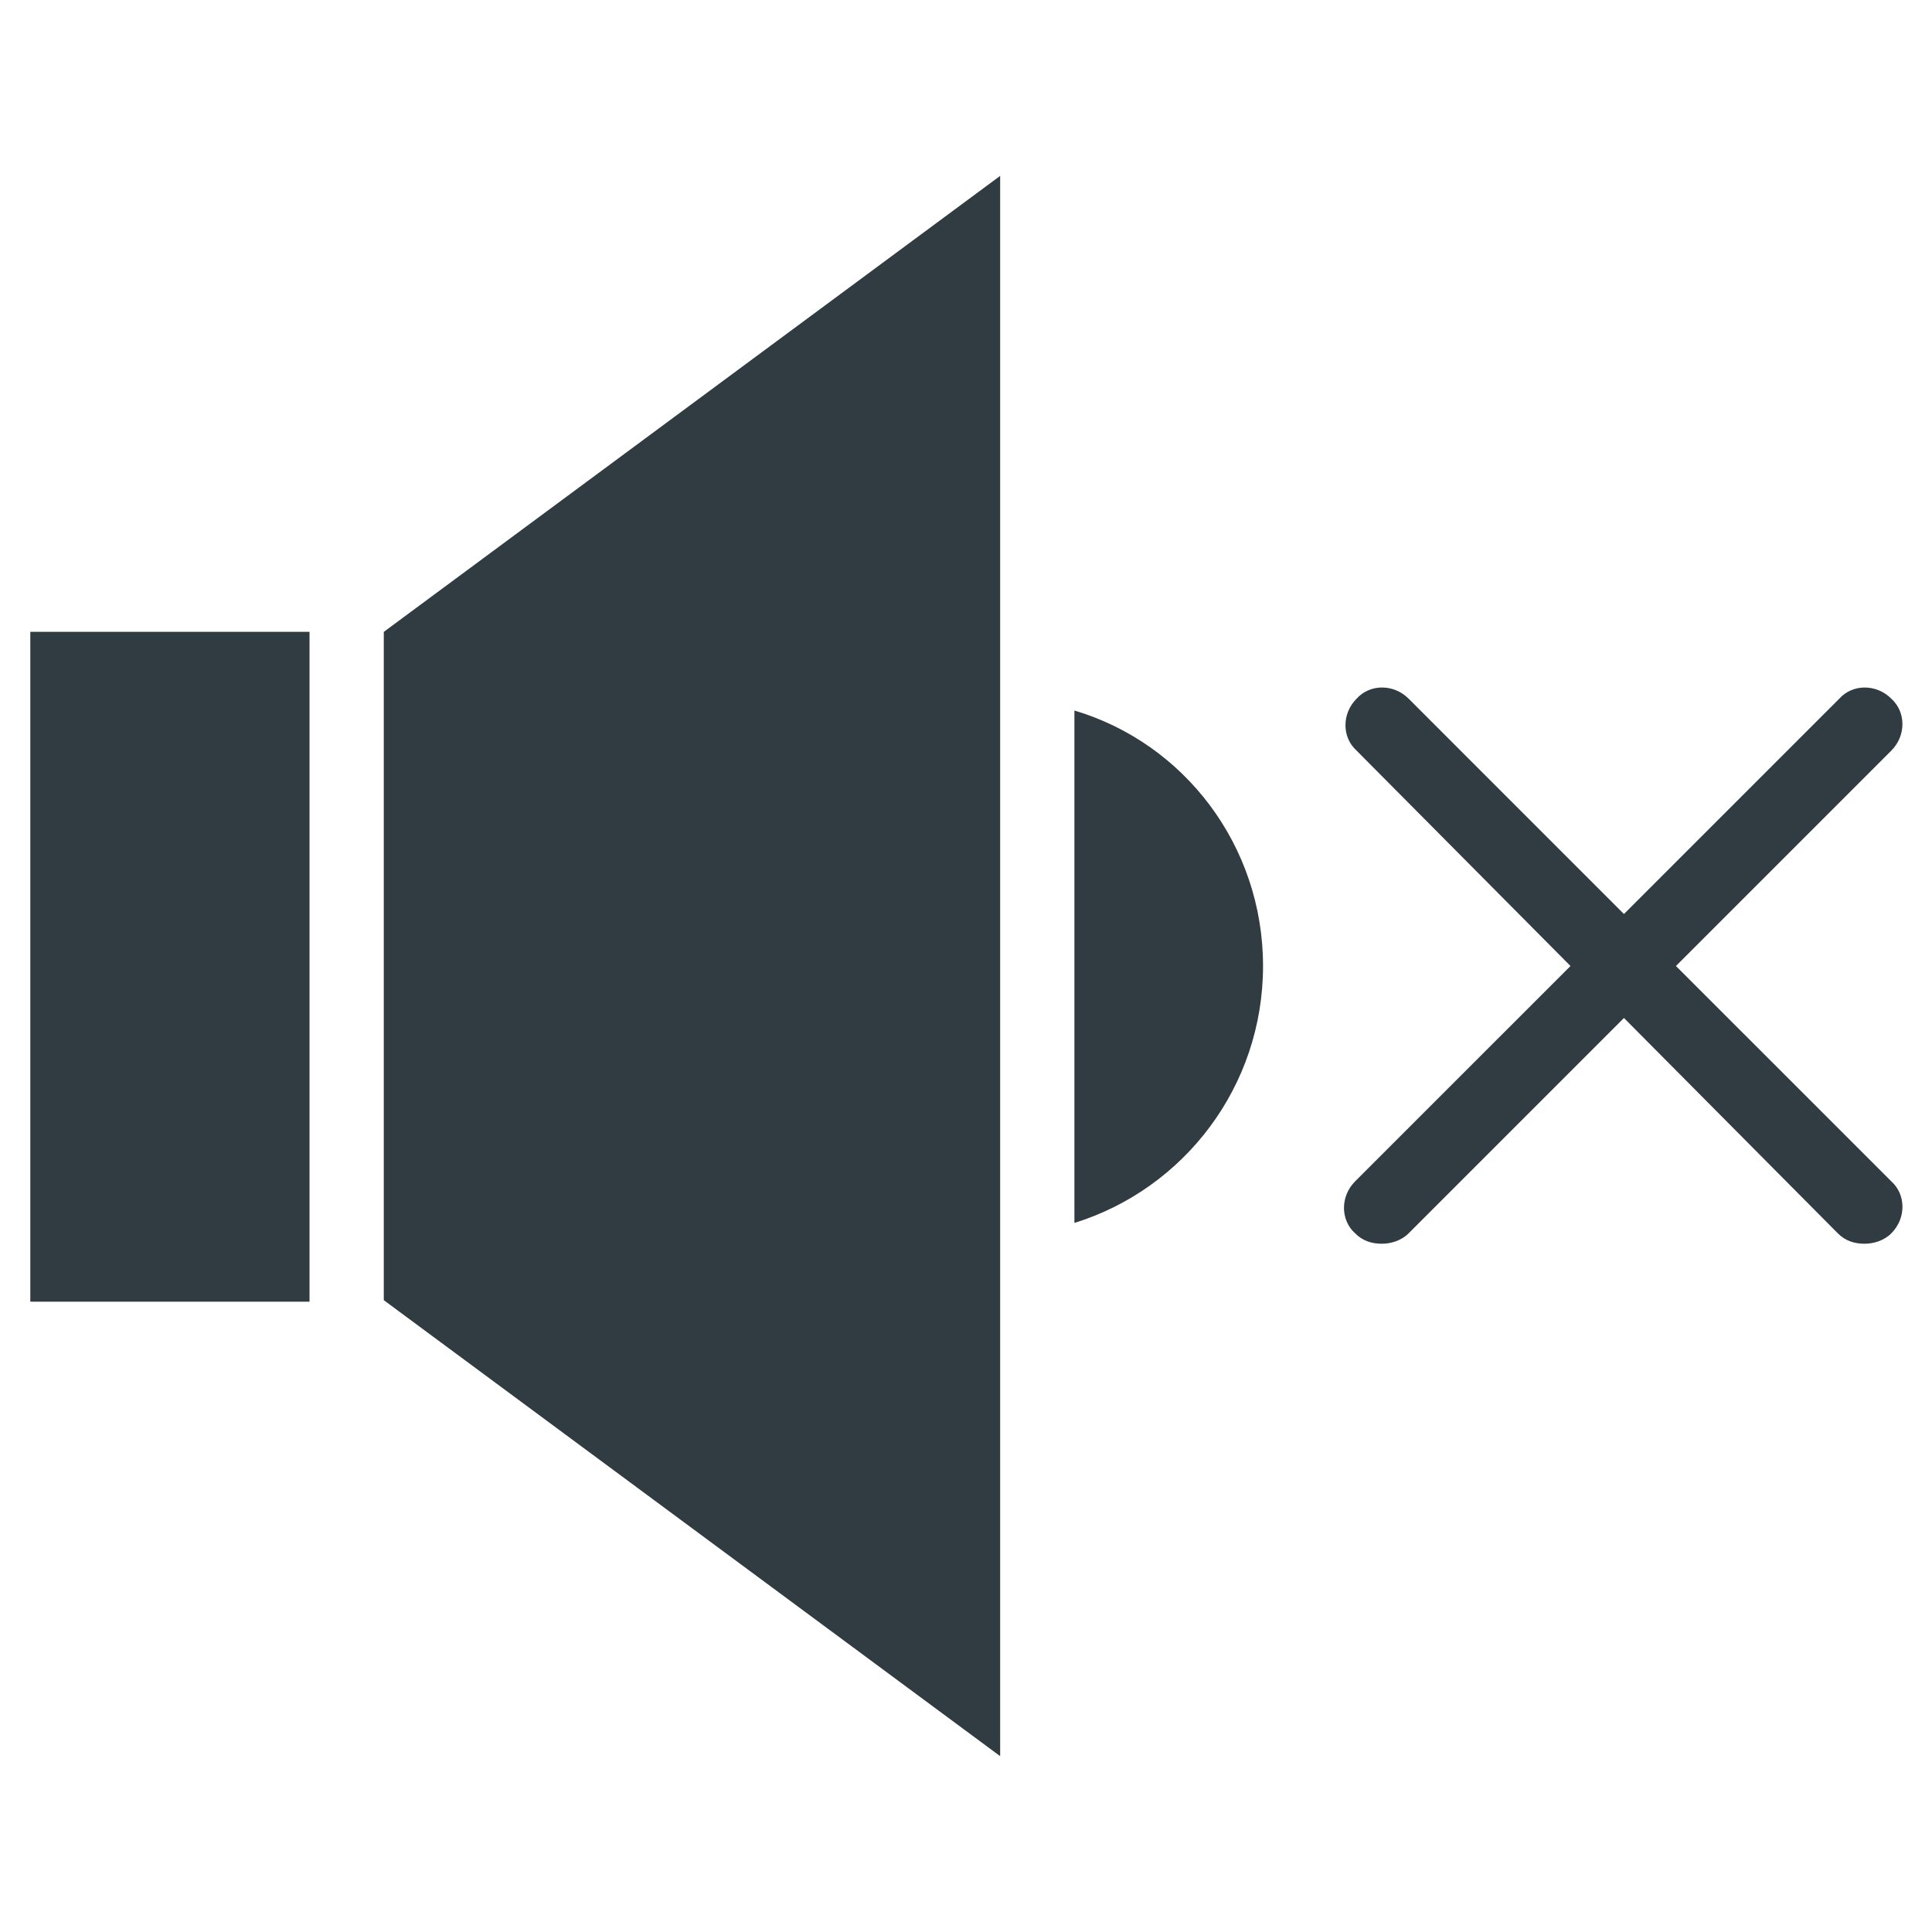
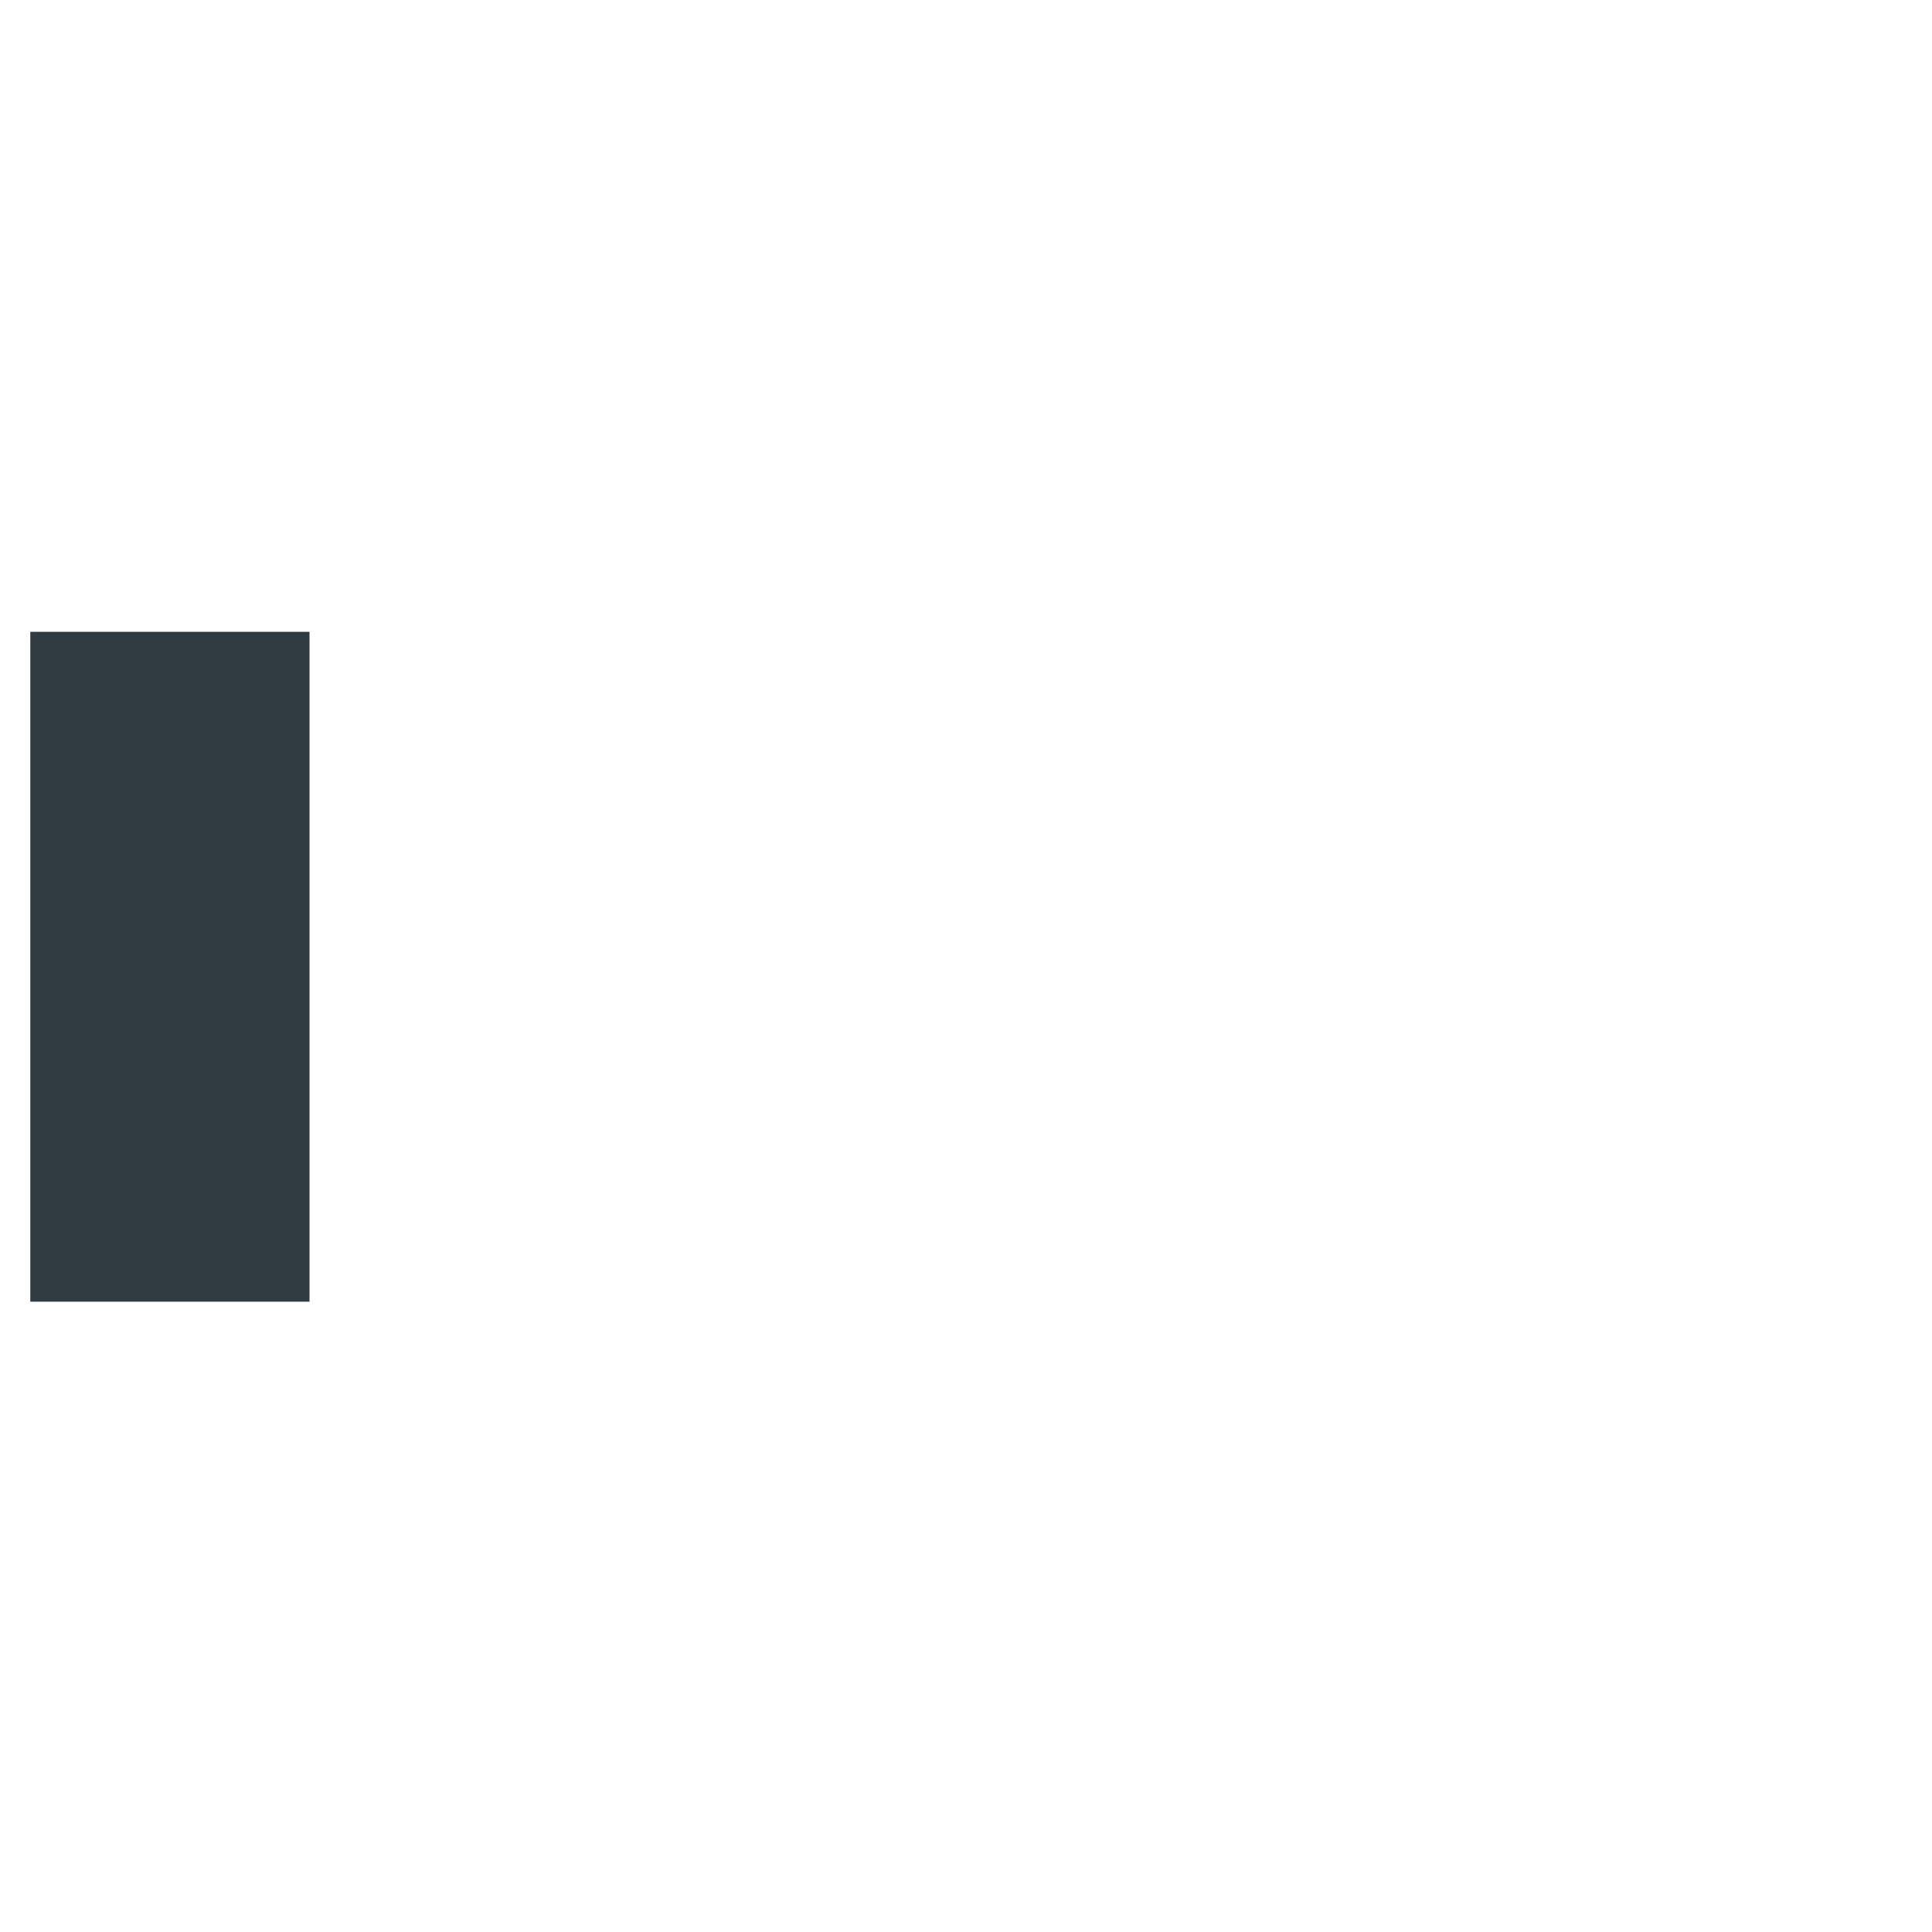
<svg xmlns="http://www.w3.org/2000/svg" width="800px" height="800px" version="1.1" viewBox="144 144 512 512">
  <g fill="#303c42">
-     <path d="m245.71 488.56 163.34 120.84v-418.79l-163.34 120.84z" />
-     <path d="m428.73 332.3v135.79c29.129-9.055 49.988-36.215 49.988-68.094 0-31.883-20.859-59.043-49.988-67.699z" />
    <path d="m152.03 311.44h73.996v177.52h-73.996z" />
-     <path d="m588.14 400 57.07-57.07c3.938-3.938 3.938-10.234 0-13.777-3.938-3.938-10.234-3.938-13.777 0l-57.07 57.07-57.07-57.074c-3.938-3.938-10.234-3.938-13.777 0-3.938 3.938-3.938 10.234 0 13.777l56.68 57.074-57.074 57.07c-3.938 3.938-3.938 10.234 0 13.777 1.969 1.969 4.328 2.754 7.086 2.754 2.363 0 5.117-0.789 7.086-2.754l57.07-57.07 56.68 57.07c1.969 1.969 4.328 2.754 7.086 2.754 2.363 0 5.117-0.789 7.086-2.754 3.938-3.938 3.938-10.234 0-13.777z" />
  </g>
</svg>